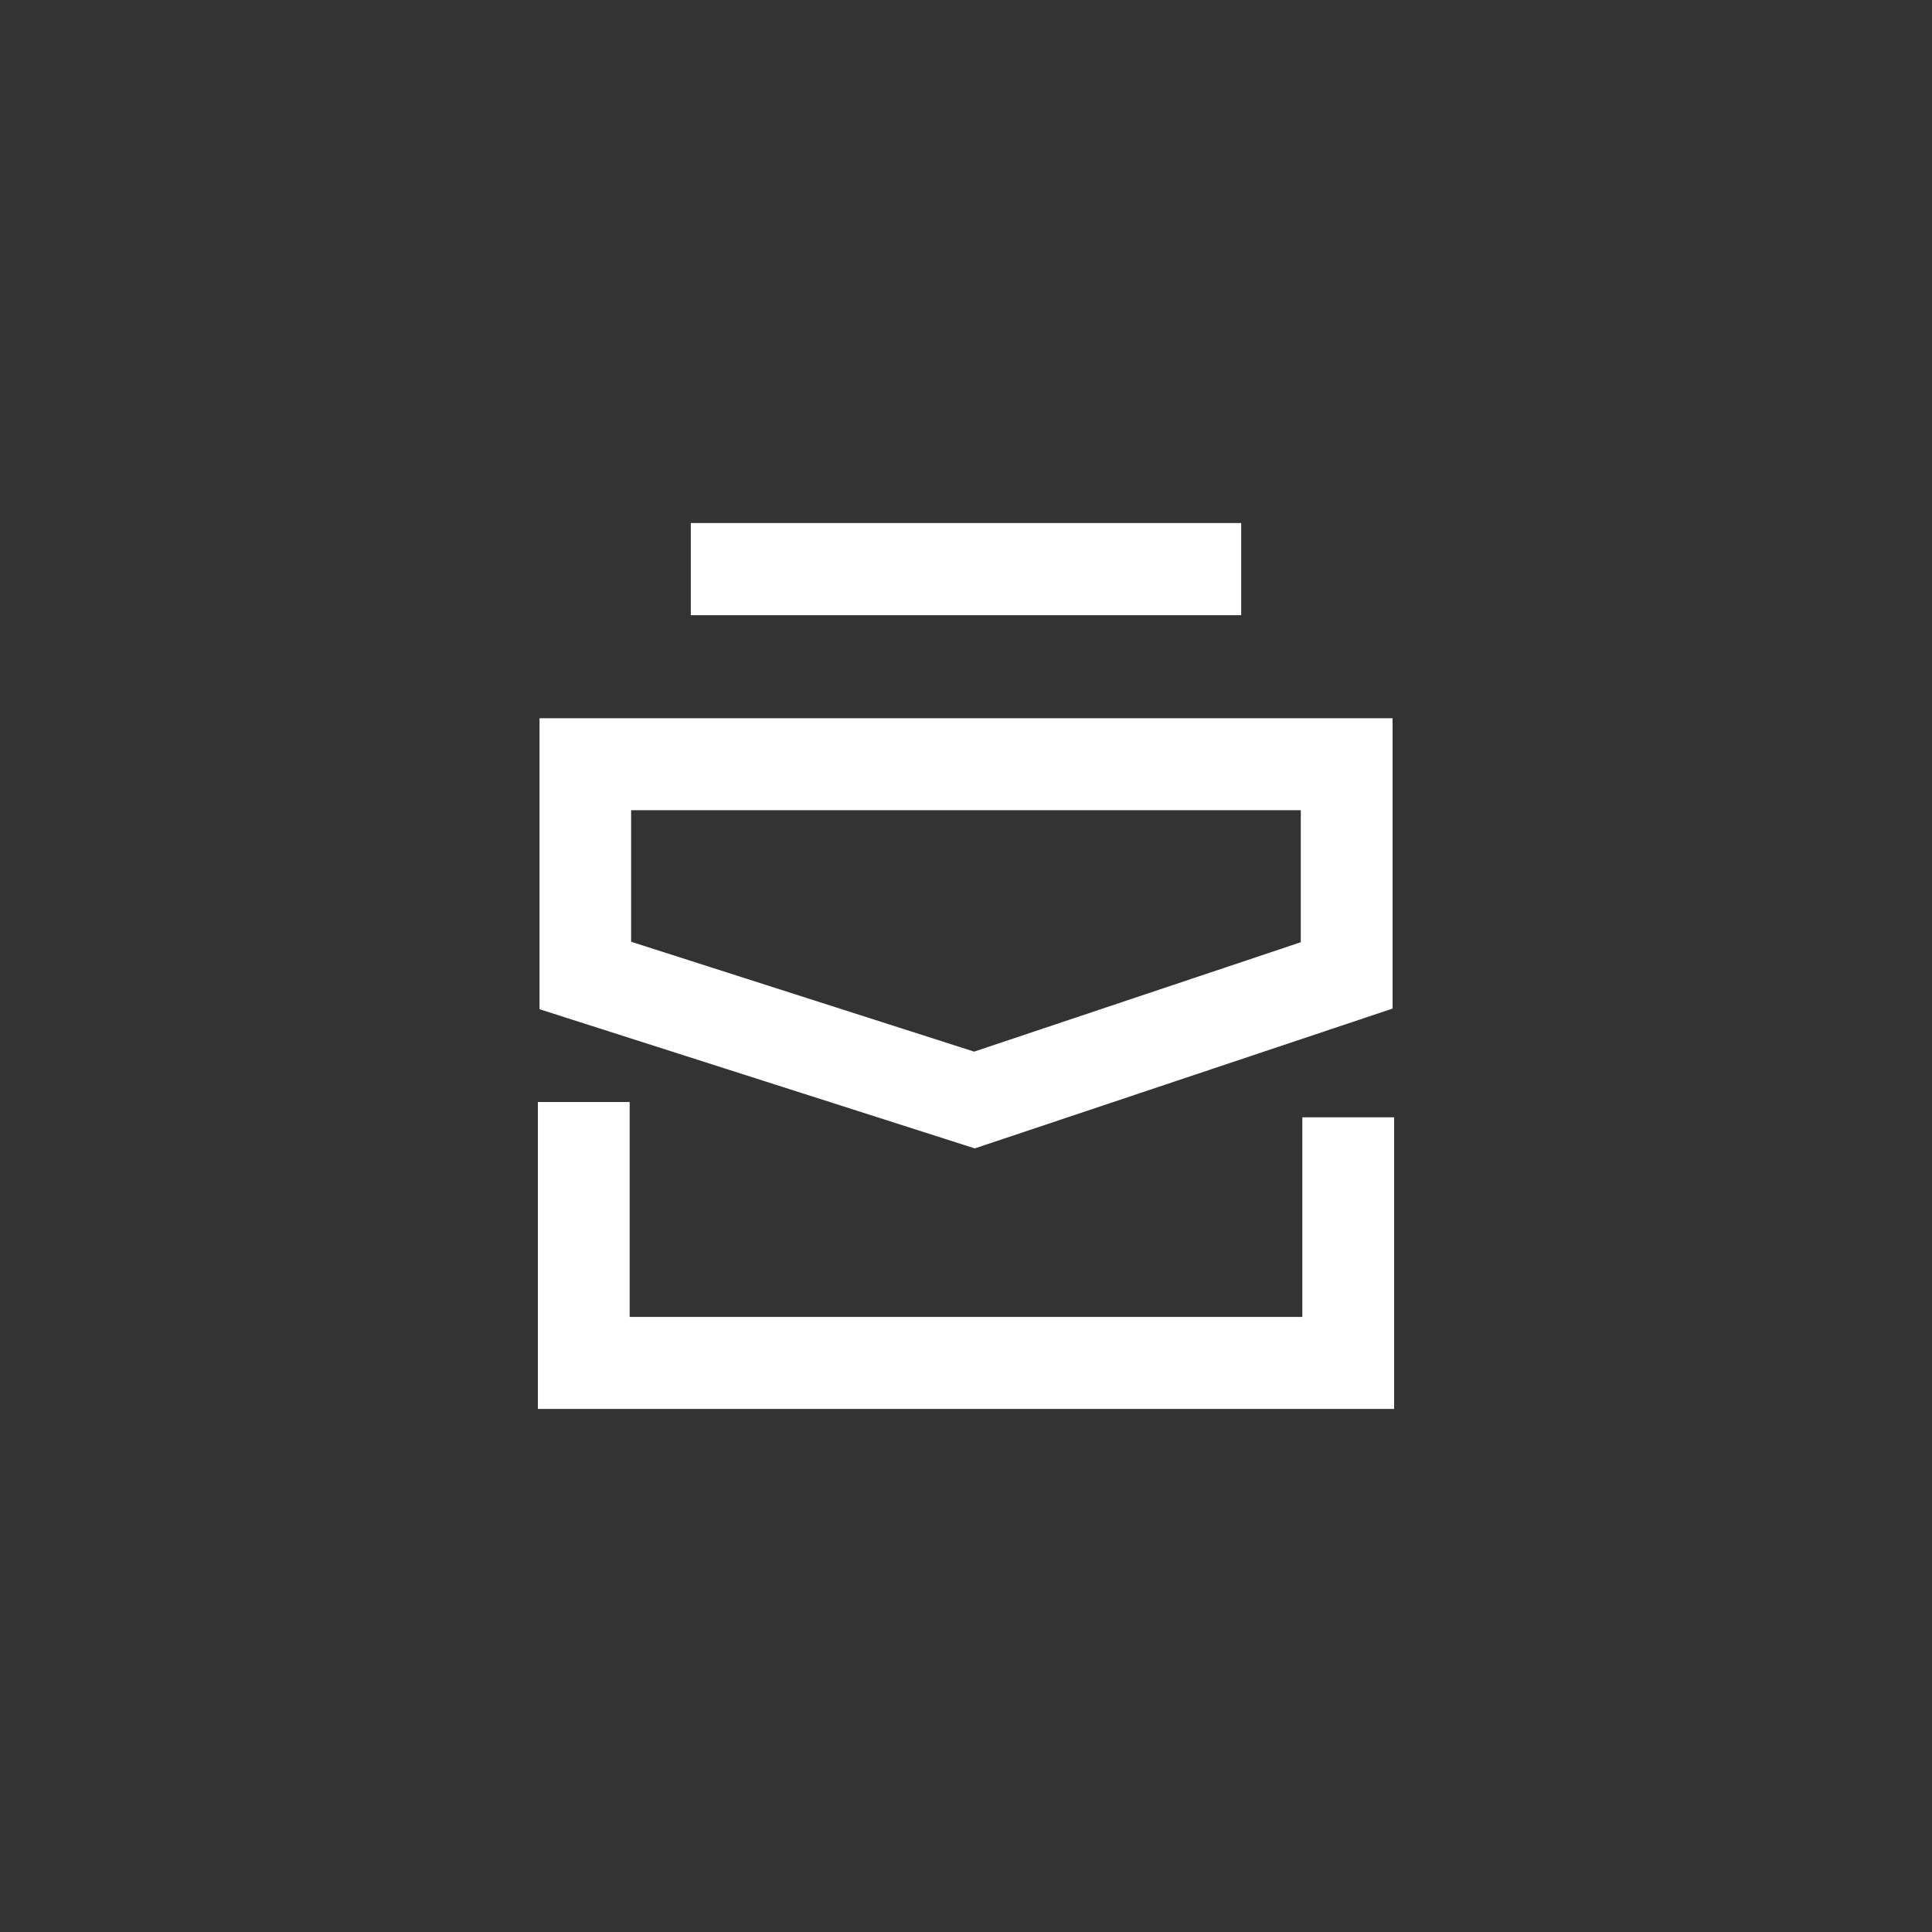
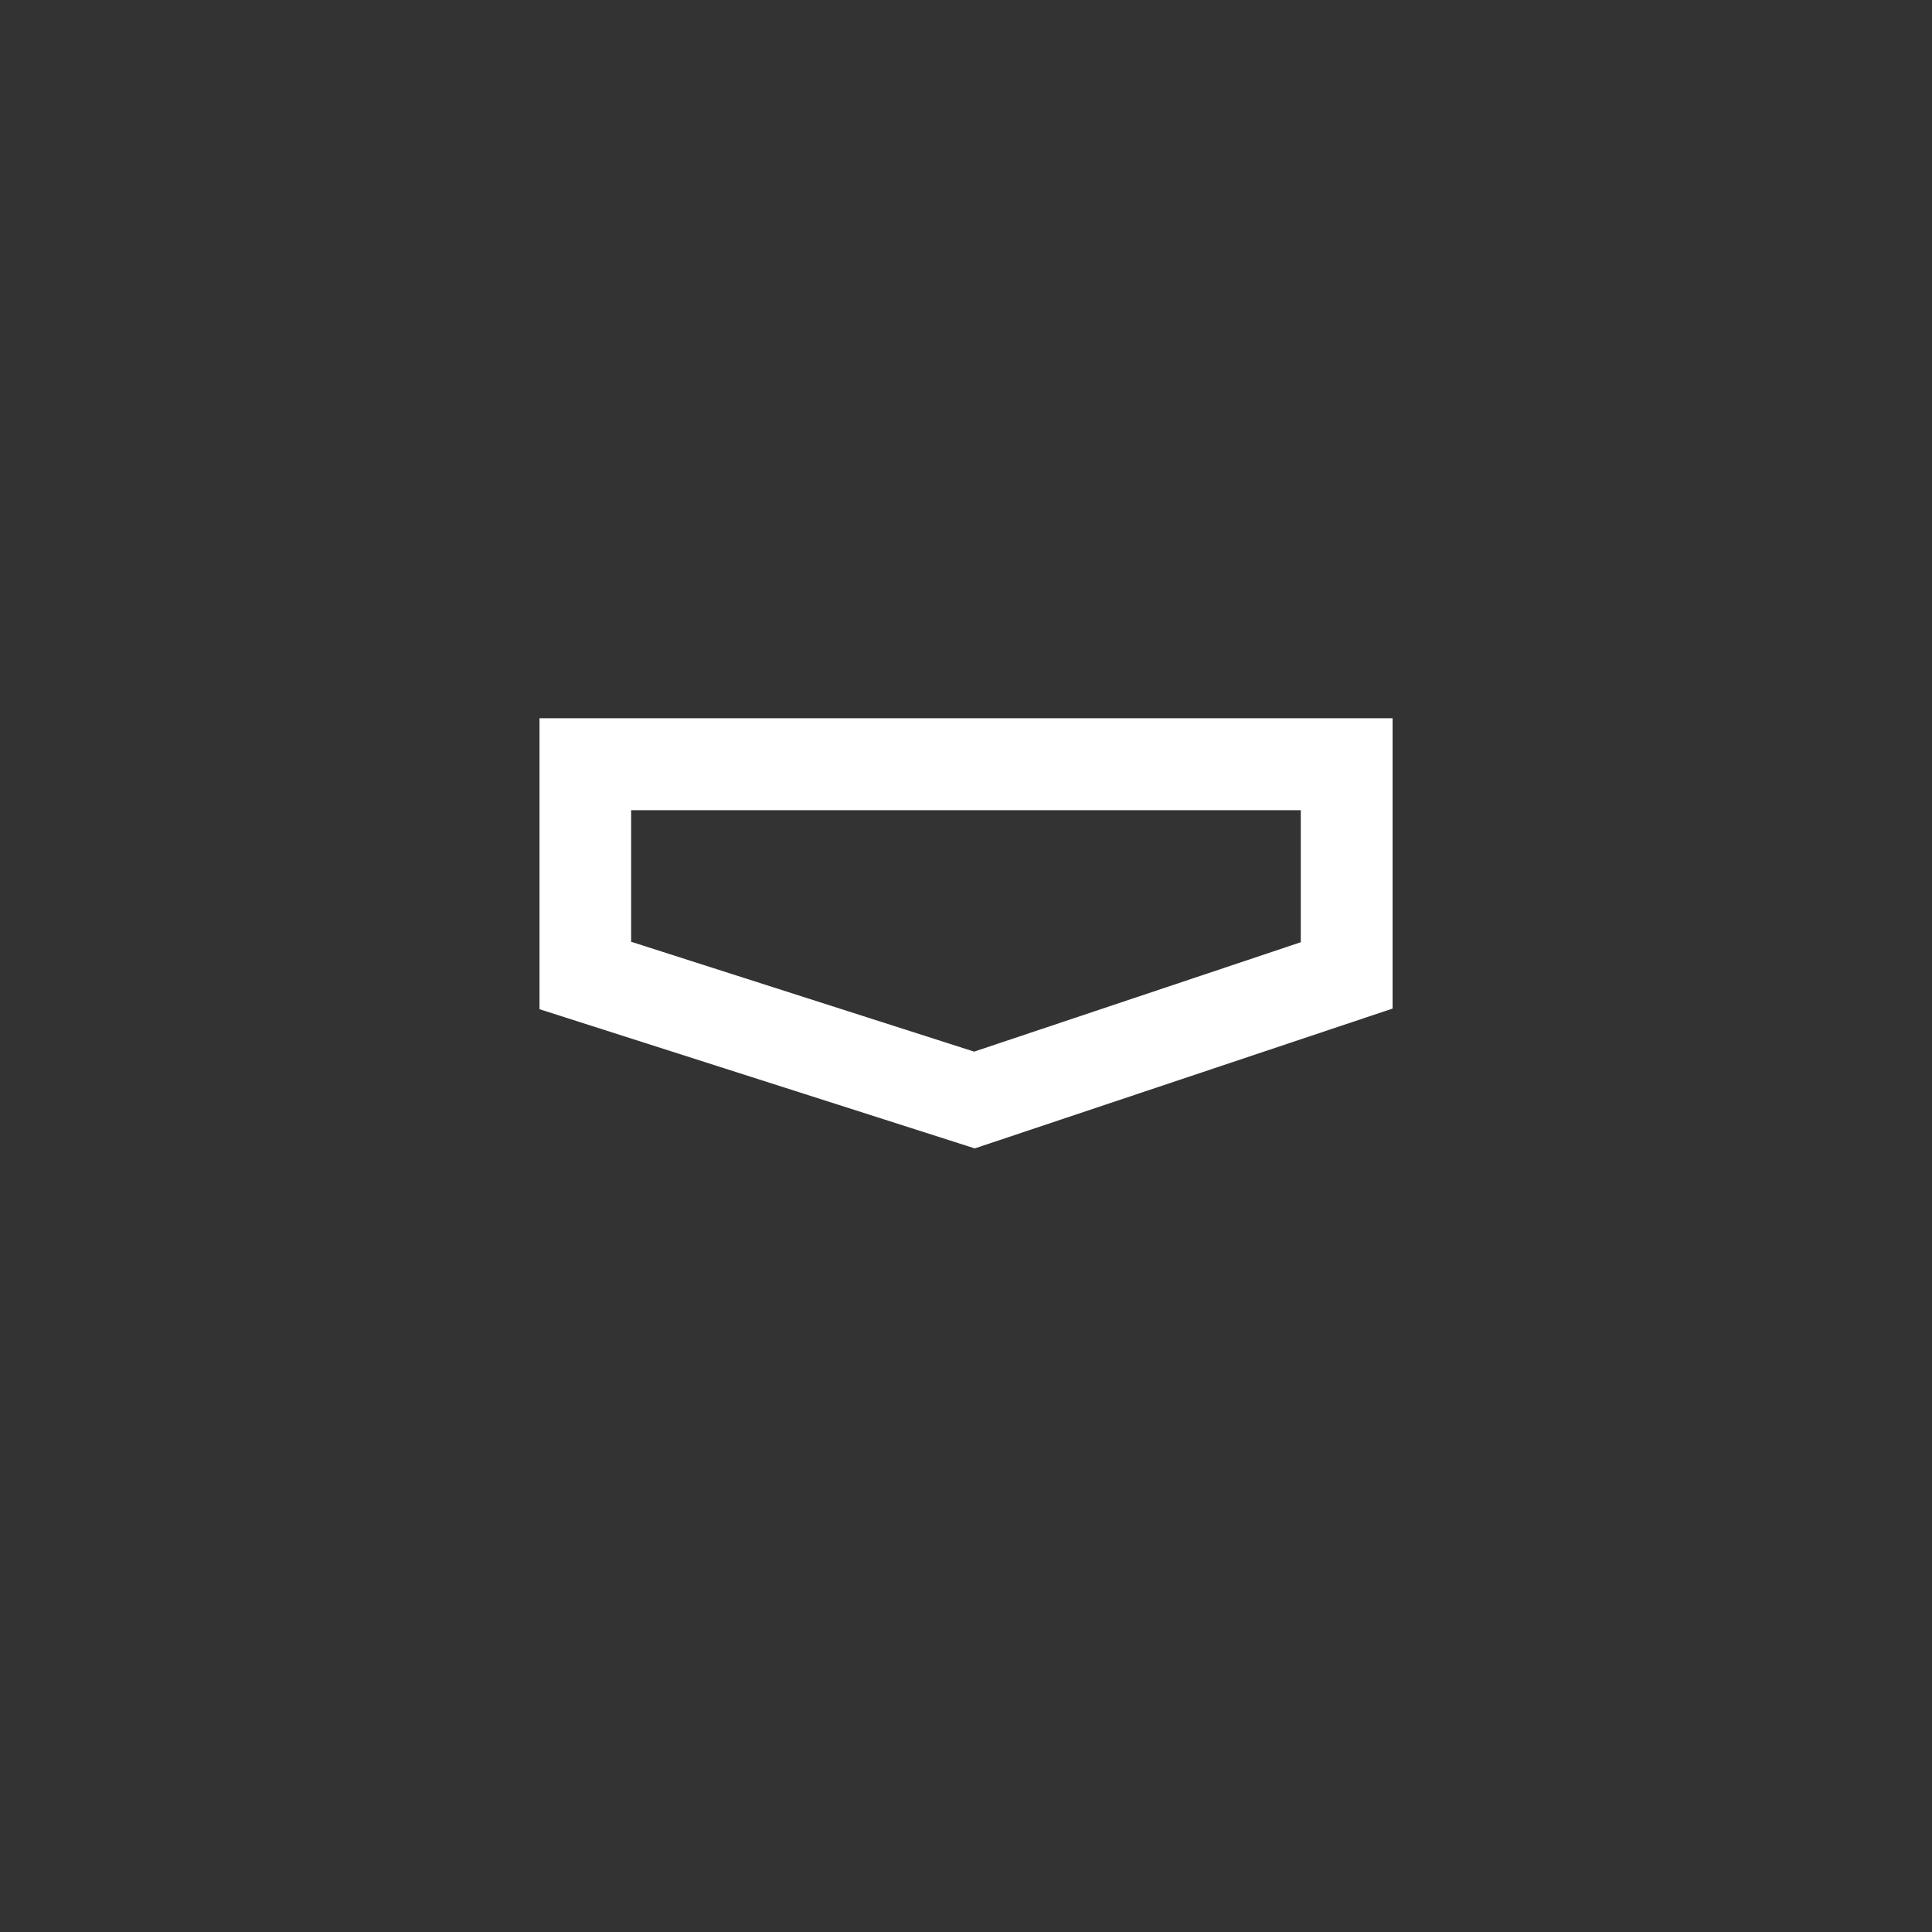
<svg xmlns="http://www.w3.org/2000/svg" width="88" height="88" viewBox="0 0 88 88" fill="none">
  <rect x="0" y="0" width="88" height="88" fill="#333333" stroke="none" />
-   <path d="M31.465 23.824H56.535V28.022H31.465V23.824Z" fill="#fff" />
  <path d="M44.4 52.308L63.43 45.939V32.714H24.574V45.968L44.4 52.308ZM59.249 42.917L44.371 47.9L28.747 42.896V36.904H59.249V42.917Z" fill="#fff" />
-   <path d="M24.5 64.175H63.501V50.892H59.32V59.984H28.68V50.194H24.5V64.175Z" fill="#fff" />
</svg>